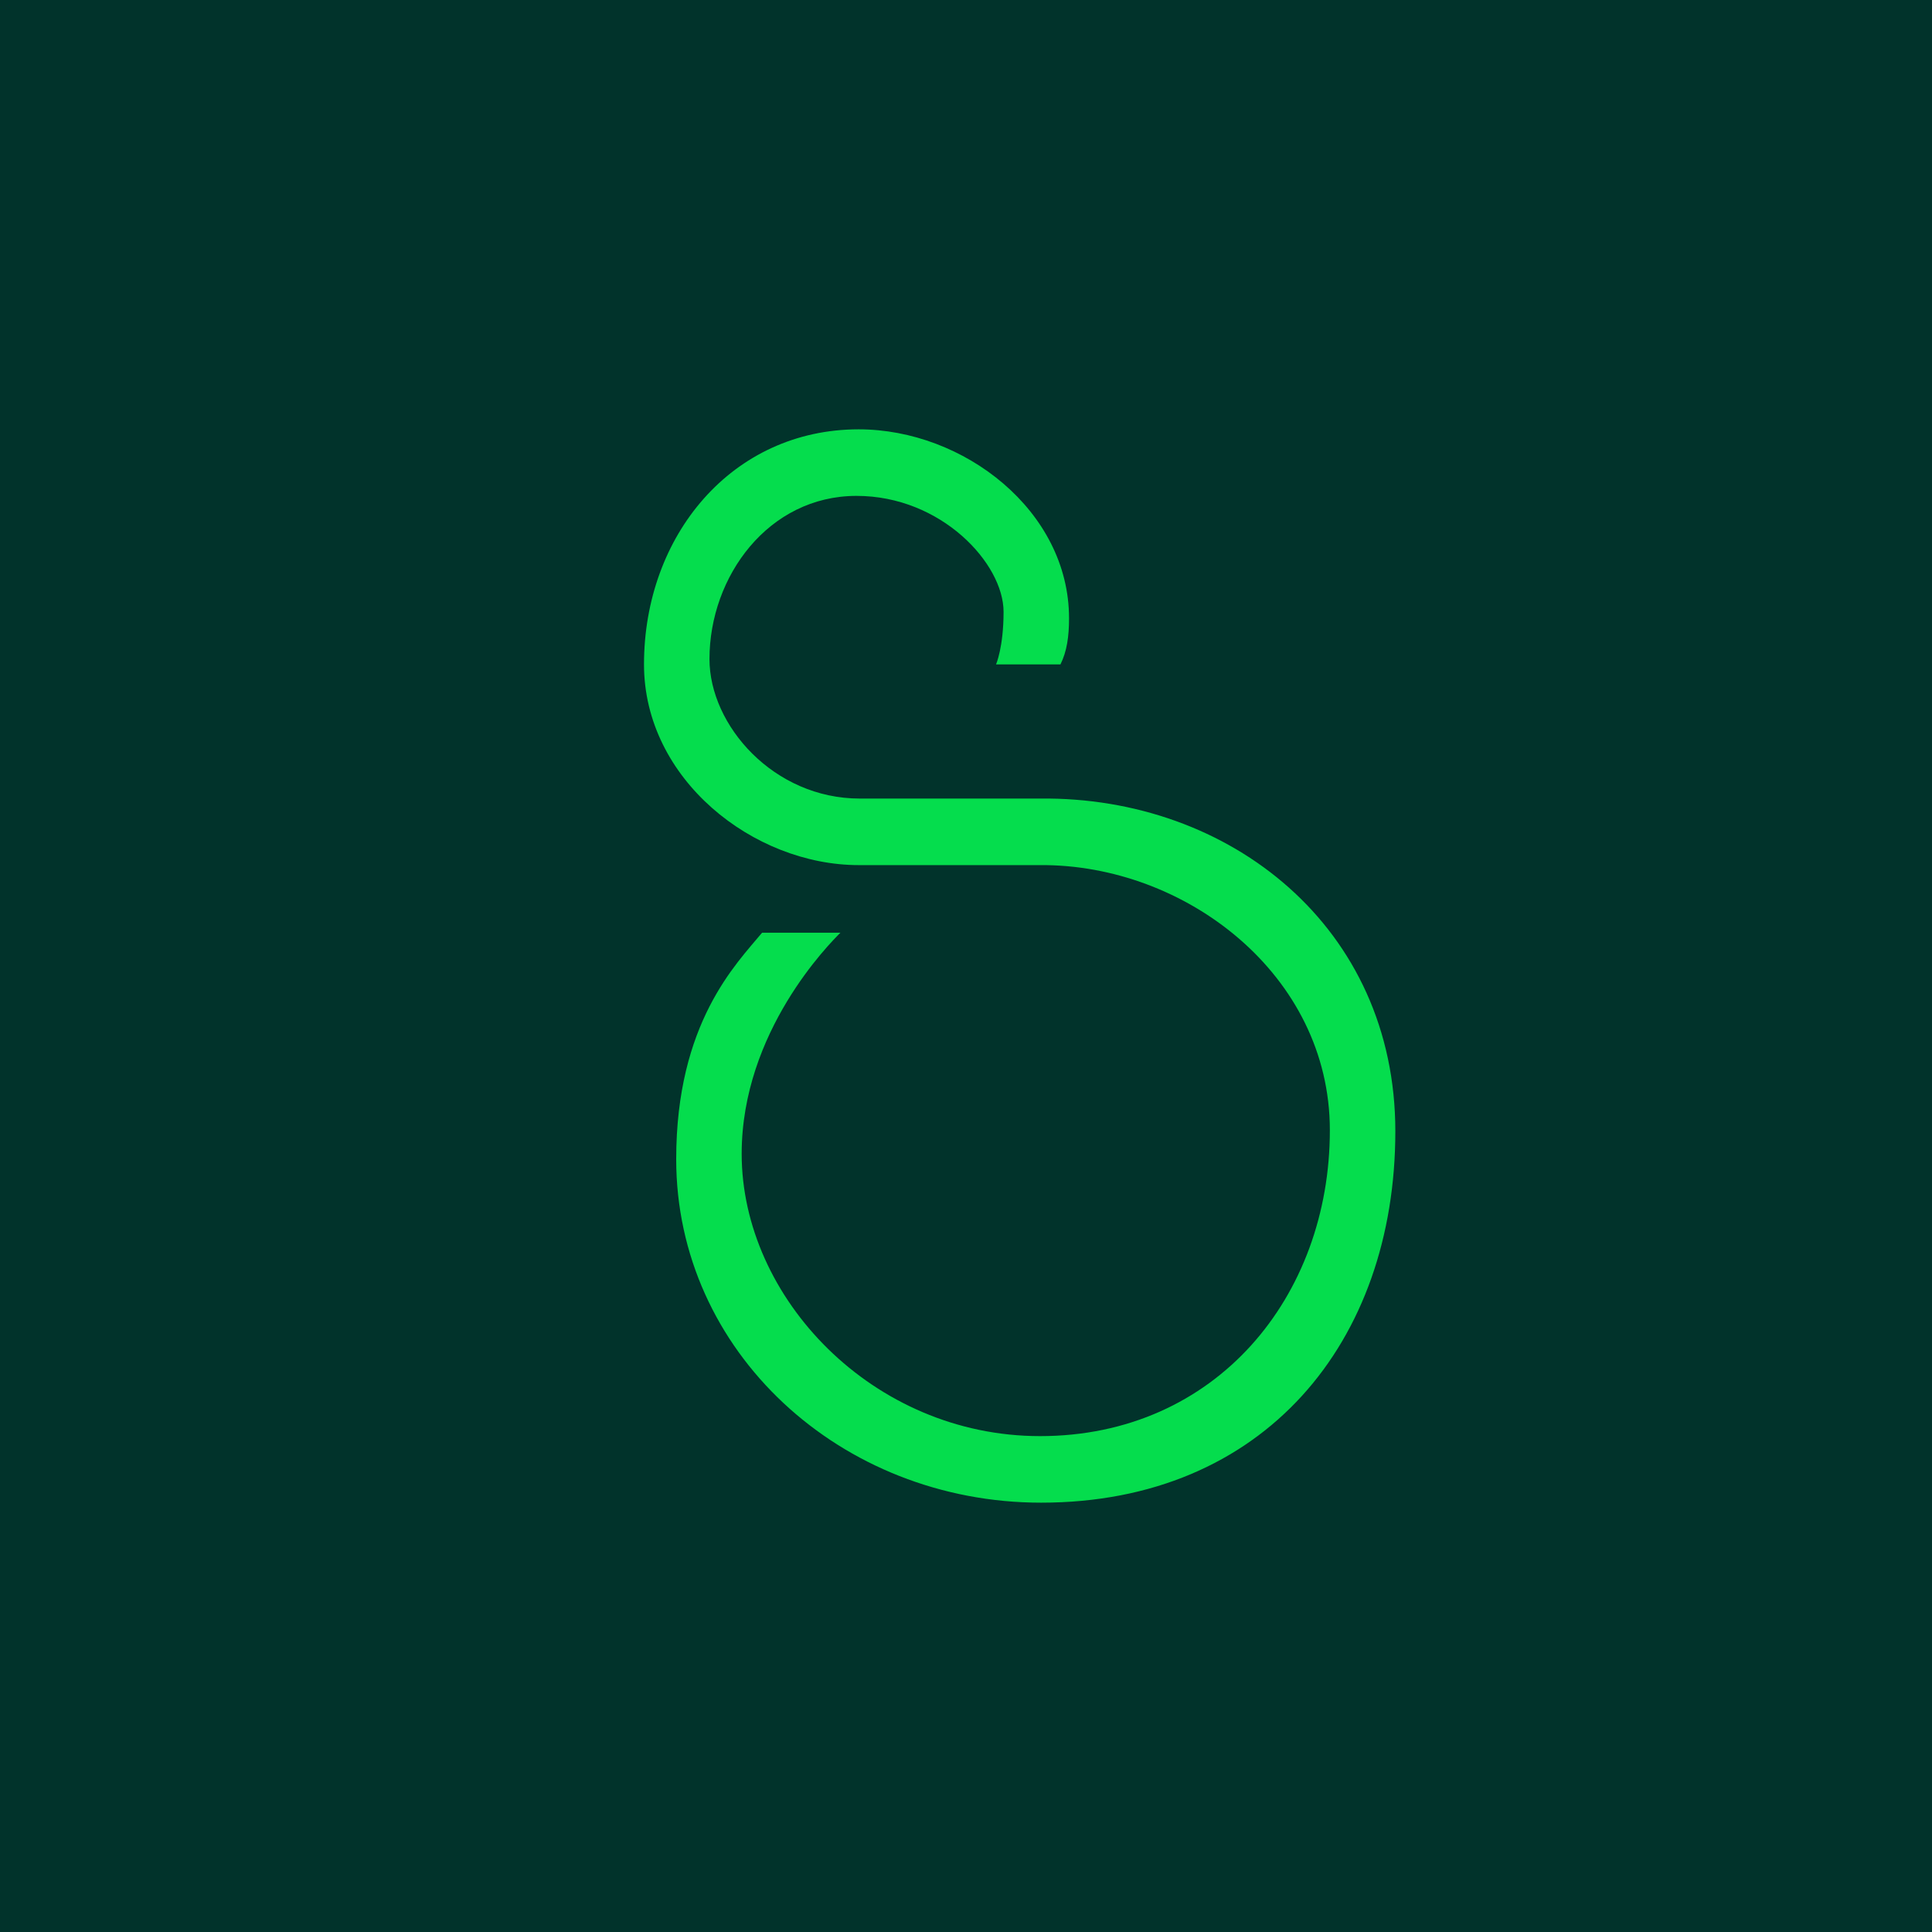
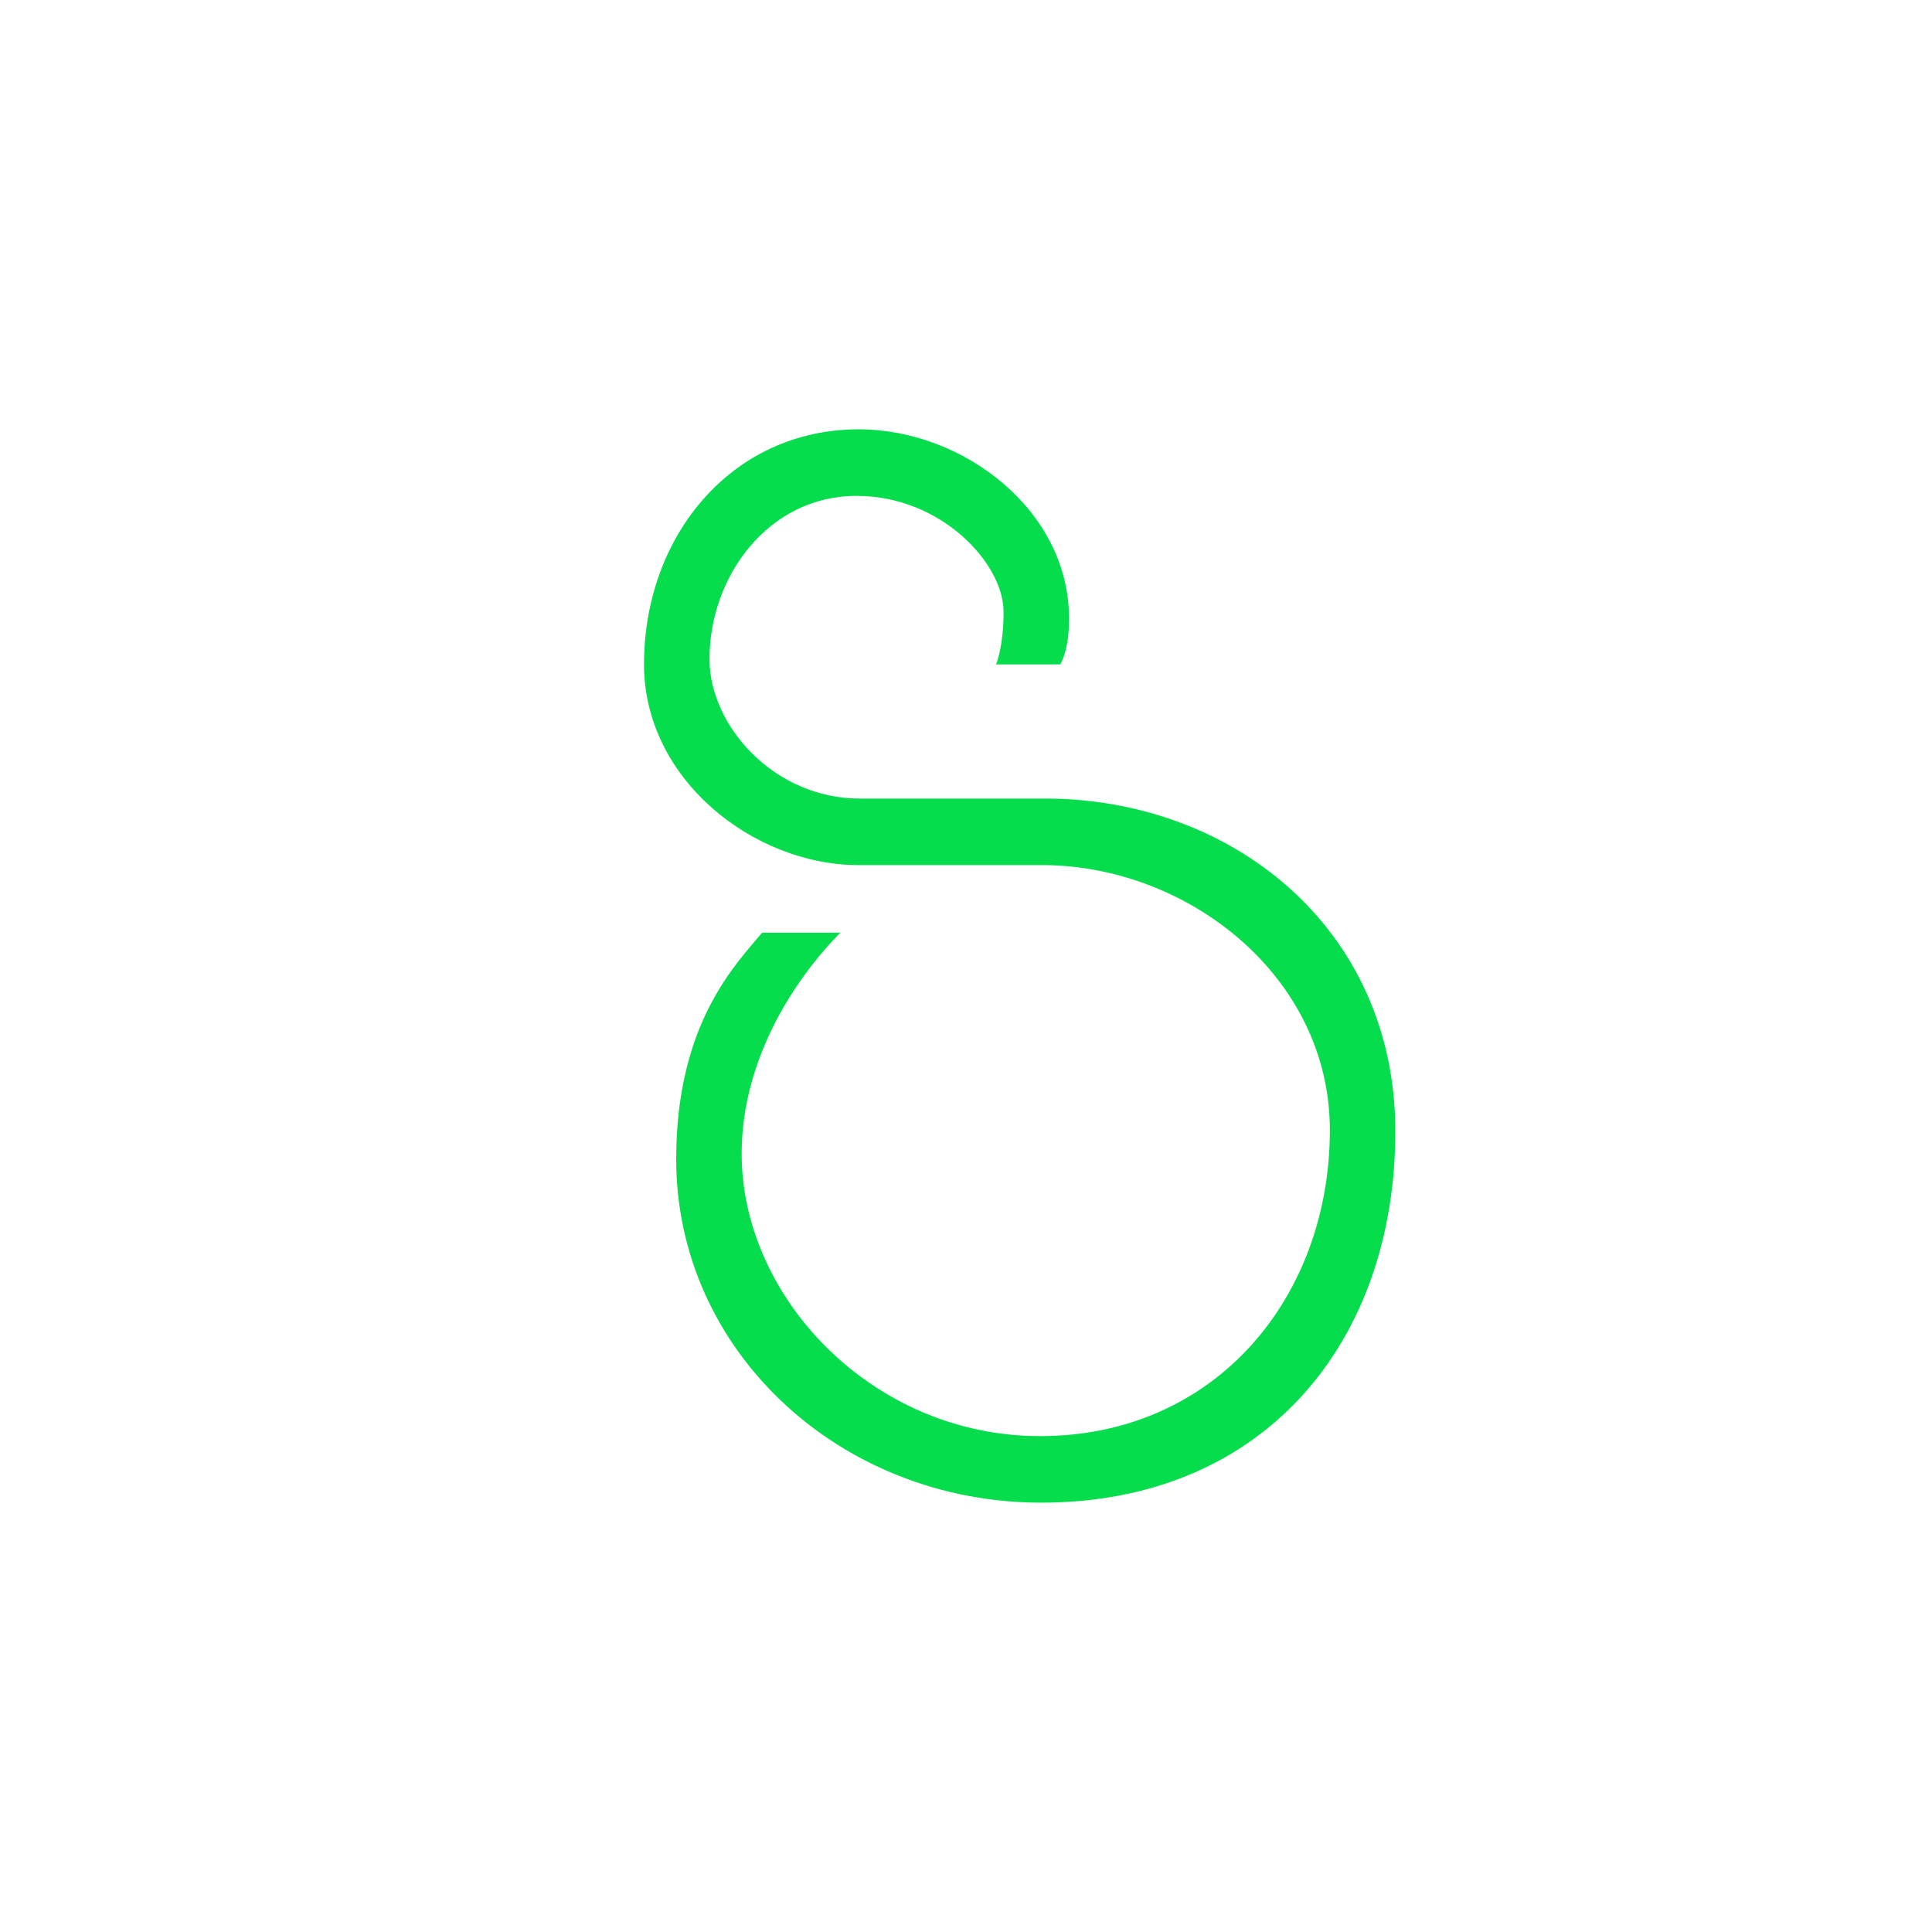
<svg xmlns="http://www.w3.org/2000/svg" width="18" height="18" viewBox="0 0 18 18">
-   <path fill="#01332B" d="M0 0h18v18H0z" />
  <path d="M8 4c.98 0 1.96.76 1.96 1.76 0 .17-.02.31-.08.43h-.6s.07-.16.07-.49c0-.45-.58-1.08-1.37-1.08-.82 0-1.37.75-1.37 1.52 0 .62.6 1.3 1.4 1.3h1.68c1.77-.02 3.31 1.2 3.31 3.1C13 12.5 11.78 14 9.7 14c-1.87 0-3.4-1.41-3.4-3.2 0-1.27.56-1.82.8-2.11h.73c-.1.1-.92.92-.92 2.06 0 1.34 1.22 2.63 2.78 2.63 1.64 0 2.7-1.3 2.7-2.85 0-1.45-1.35-2.48-2.7-2.47H8c-.98 0-2-.8-2-1.87C6 4.99 6.82 4 8 4Z" fill="#05DD4D" />
</svg>